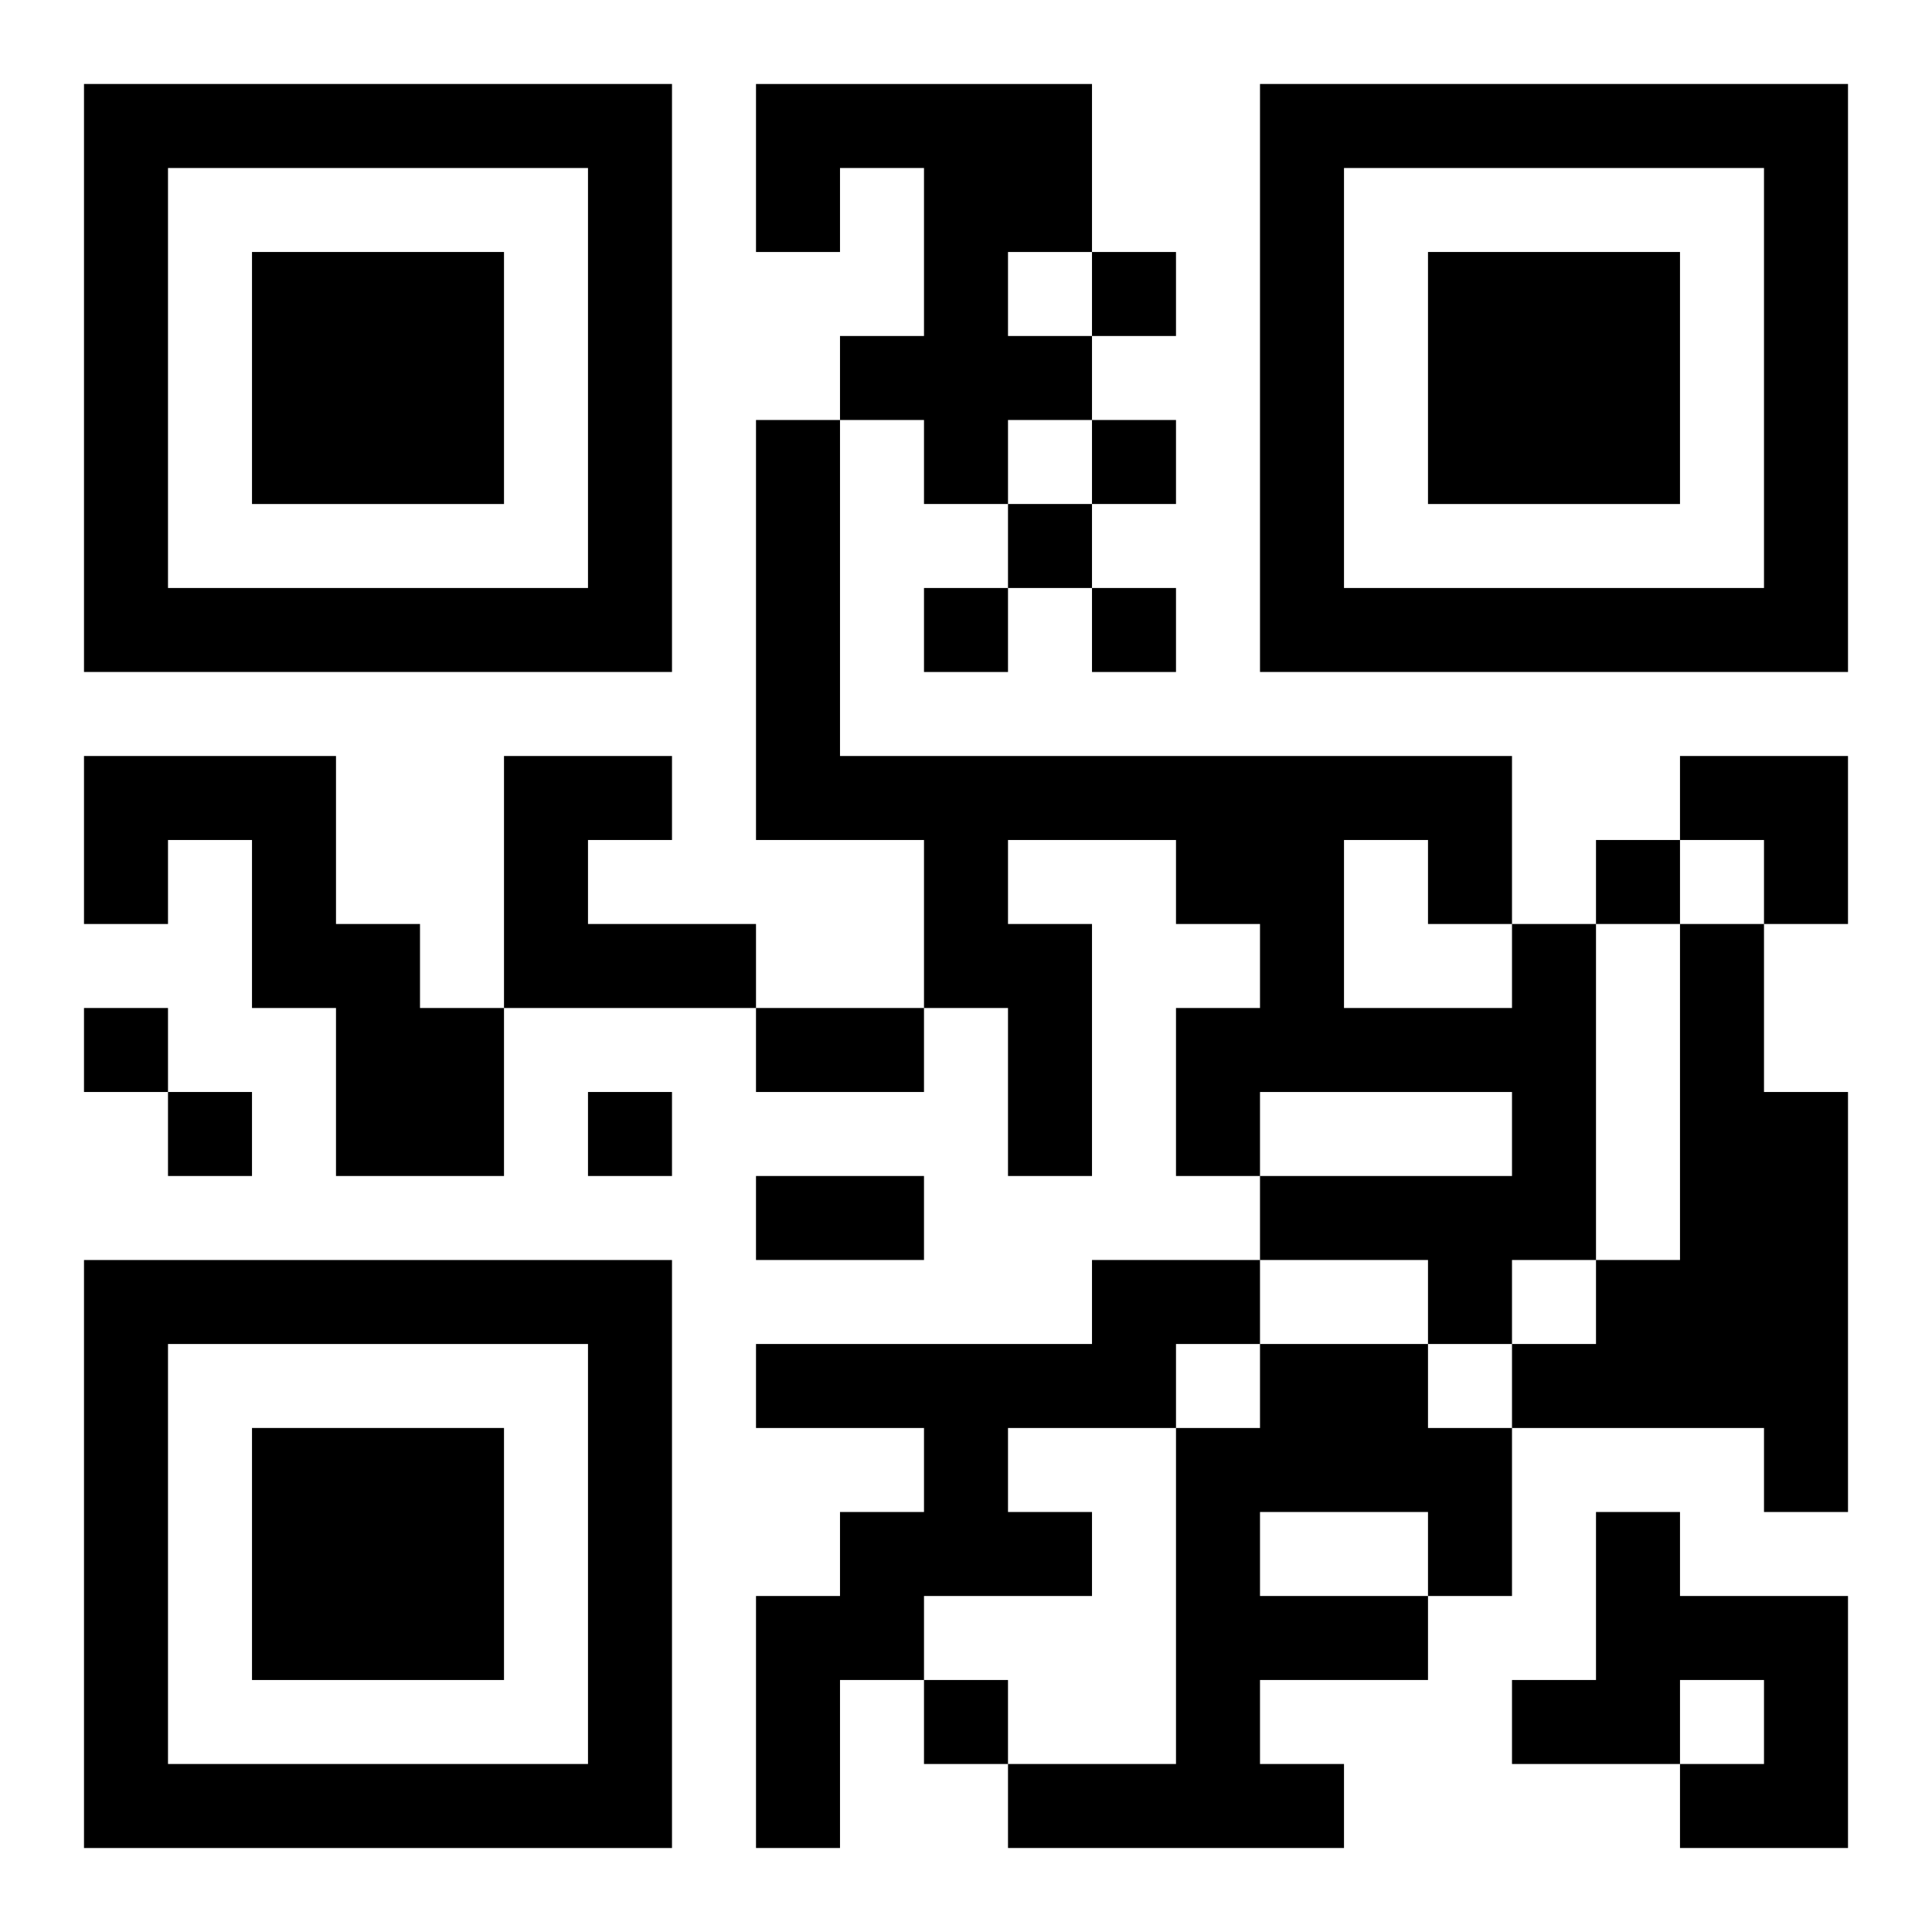
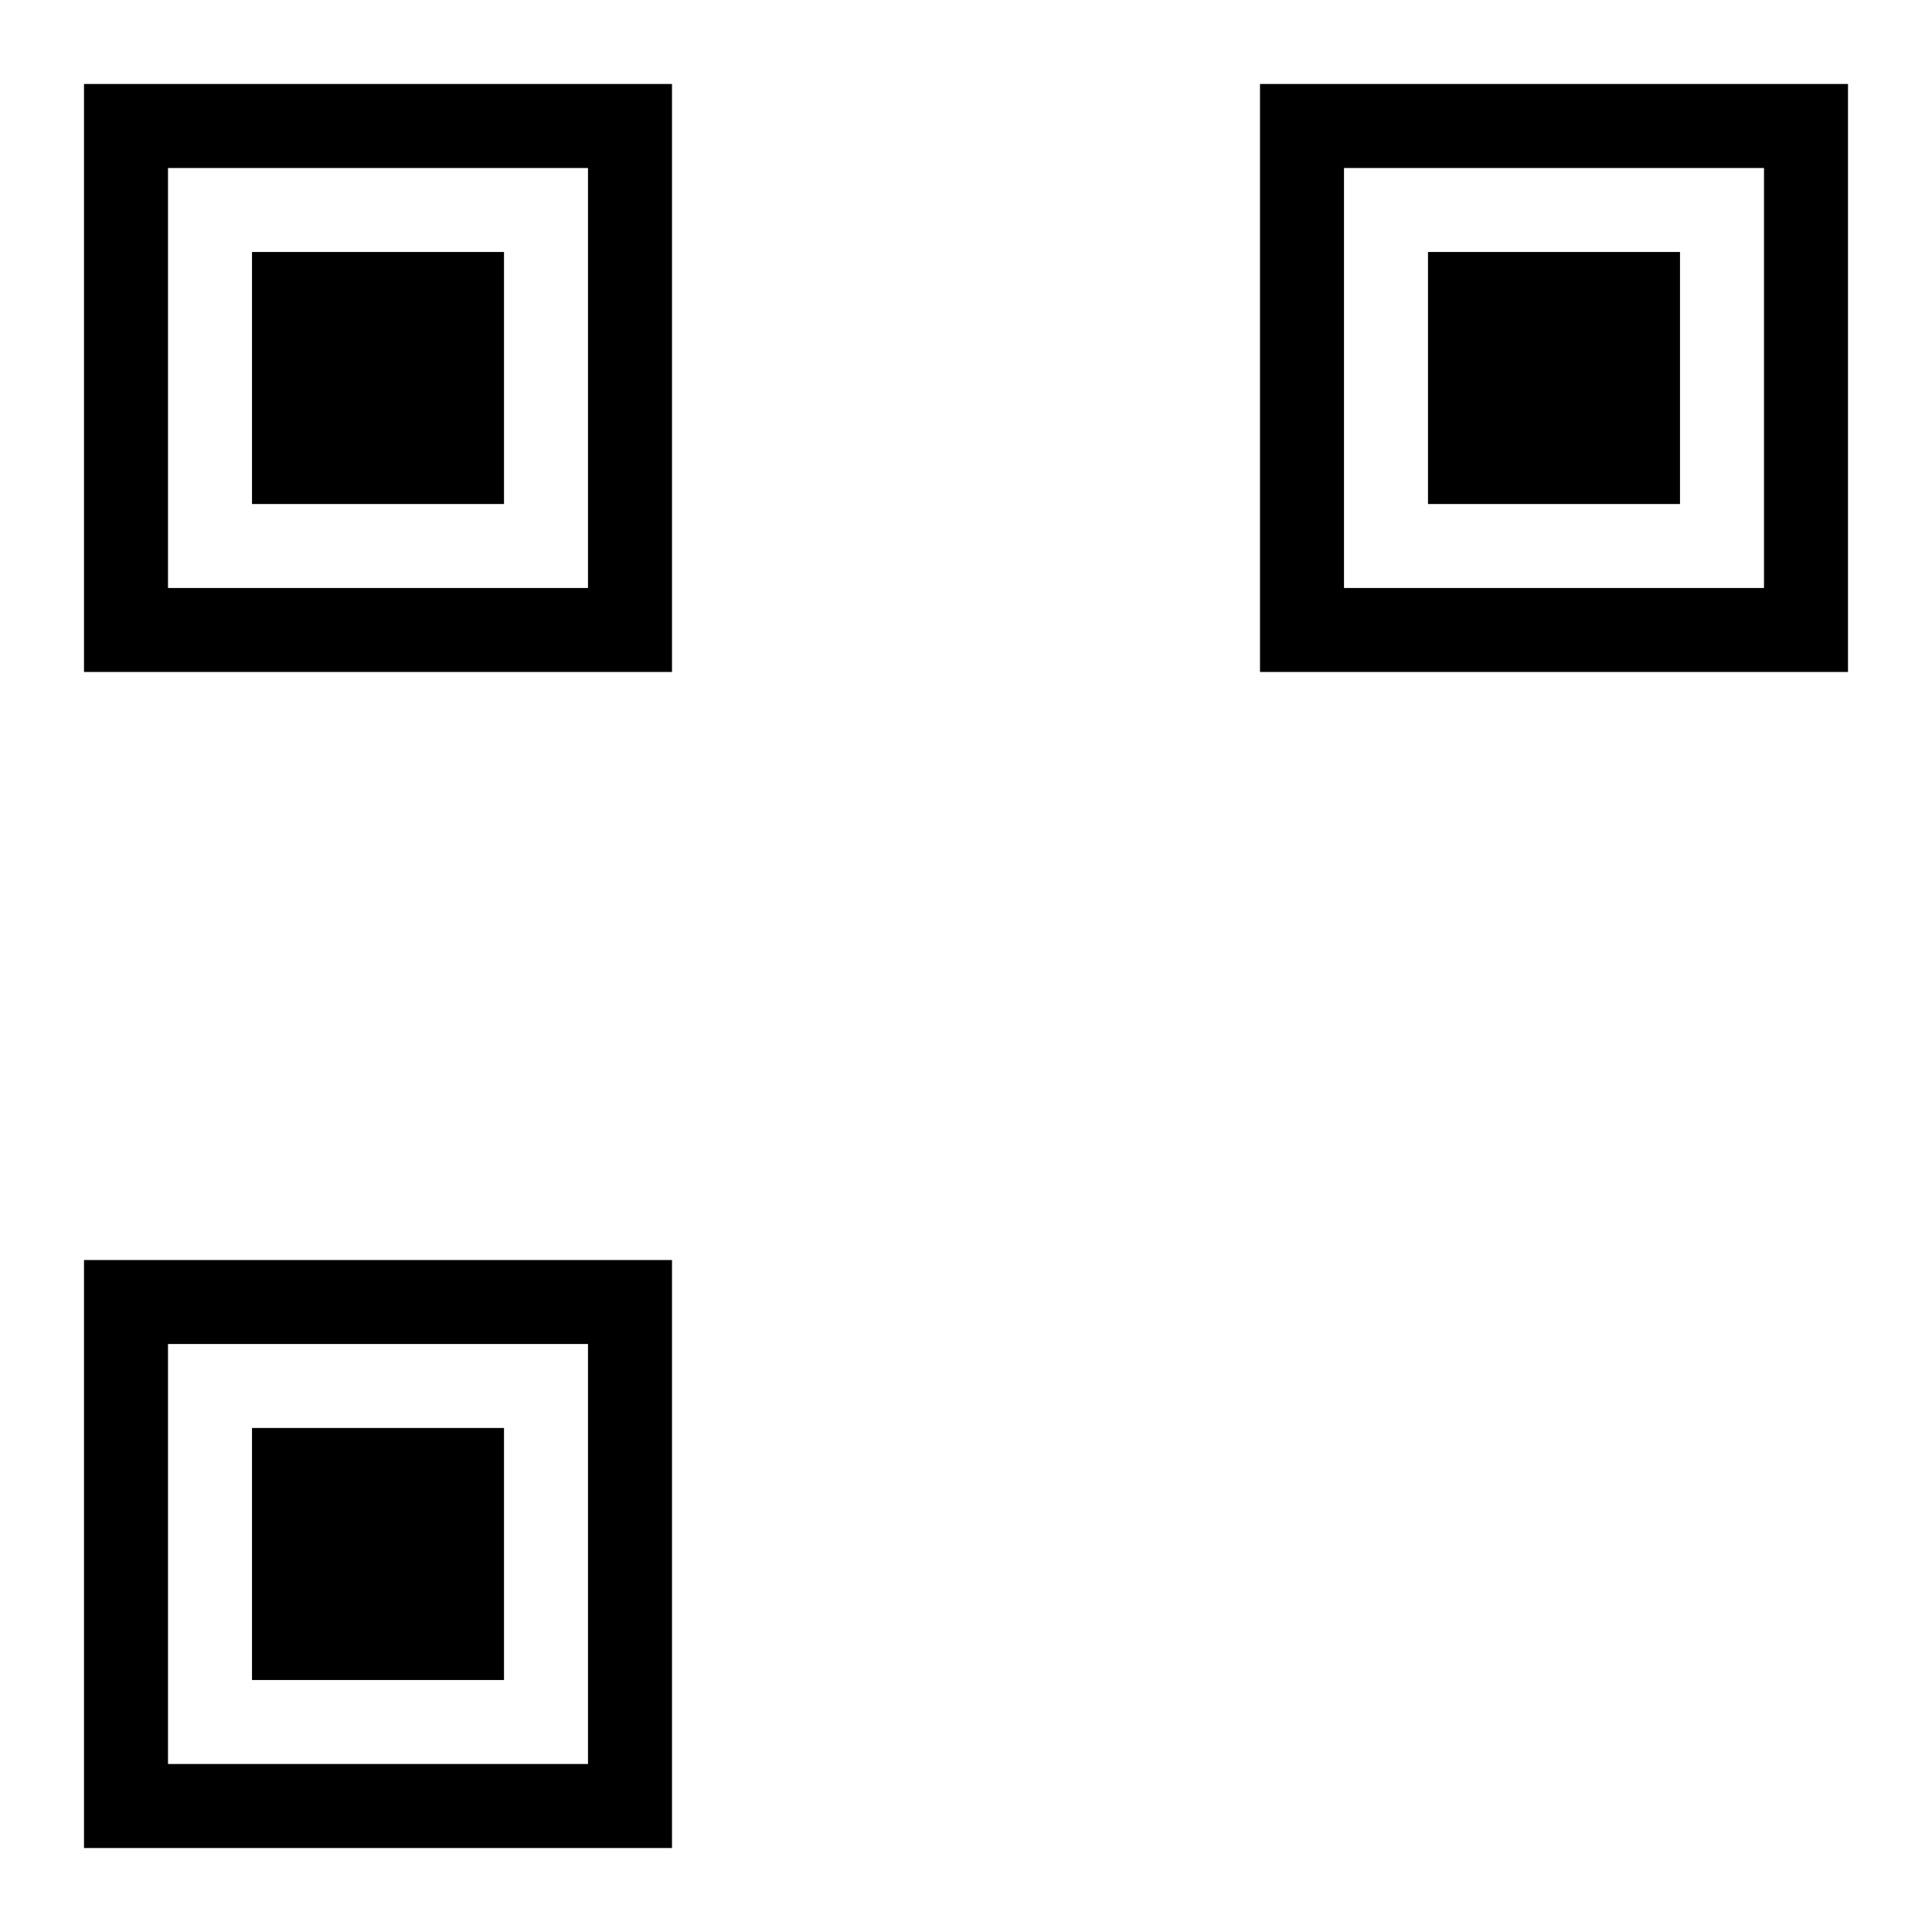
<svg xmlns="http://www.w3.org/2000/svg" xmlns:xlink="http://www.w3.org/1999/xlink" width="250" height="250" baseProfile="full" version="1.1" viewBox="-1 -1 23 23">
  <symbol id="a">
    <path d="m0 7v7h7v-7h-7zm1 1h5v5h-5v-5zm1 1v3h3v-3h-3z" />
  </symbol>
  <use y="-7" xlink:href="#a" />
  <use y="7" xlink:href="#a" />
  <use x="14" y="-7" xlink:href="#a" />
-   <path d="m8 0h4v2h-1v1h1v1h-1v1h-1v-1h-1v-1h1v-2h-1v1h-1v-2m-8 8h3v2h1v1h1v2h-2v-2h-1v-2h-1v1h-1v-2m5 0h2v1h-1v1h2v1h-3v-3m12 2h1v4h-1v1h-1v-1h-2v-1h3v-1h-3v1h-1v-2h1v-1h-1v-1h-2v1h1v3h-1v-2h-1v-2h-2v-5h1v4h8v2m-2-1v2h2v-1h-1v-1h-1m4 1h1v2h1v5h-1v-1h-3v-1h1v-1h1v-4m-7 4h2v1h-1v1h-2v1h1v1h-2v1h-1v2h-1v-3h1v-1h1v-1h-2v-1h4v-1m2 1h2v1h1v2h-1v1h-2v1h1v1h-4v-1h2v-4h1v-1m0 2v1h2v-1h-2m4 0h1v1h2v3h-2v-1h1v-1h-1v1h-2v-1h1v-2m-6-15v1h1v-1h-1m0 2v1h1v-1h-1m-1 1v1h1v-1h-1m-1 1v1h1v-1h-1m2 0v1h1v-1h-1m6 3v1h1v-1h-1m-18 2v1h1v-1h-1m1 1v1h1v-1h-1m5 0v1h1v-1h-1m4 7v1h1v-1h-1m-2-8h2v1h-2v-1m0 2h2v1h-2v-1m11-5h2v2h-1v-1h-1z" />
</svg>